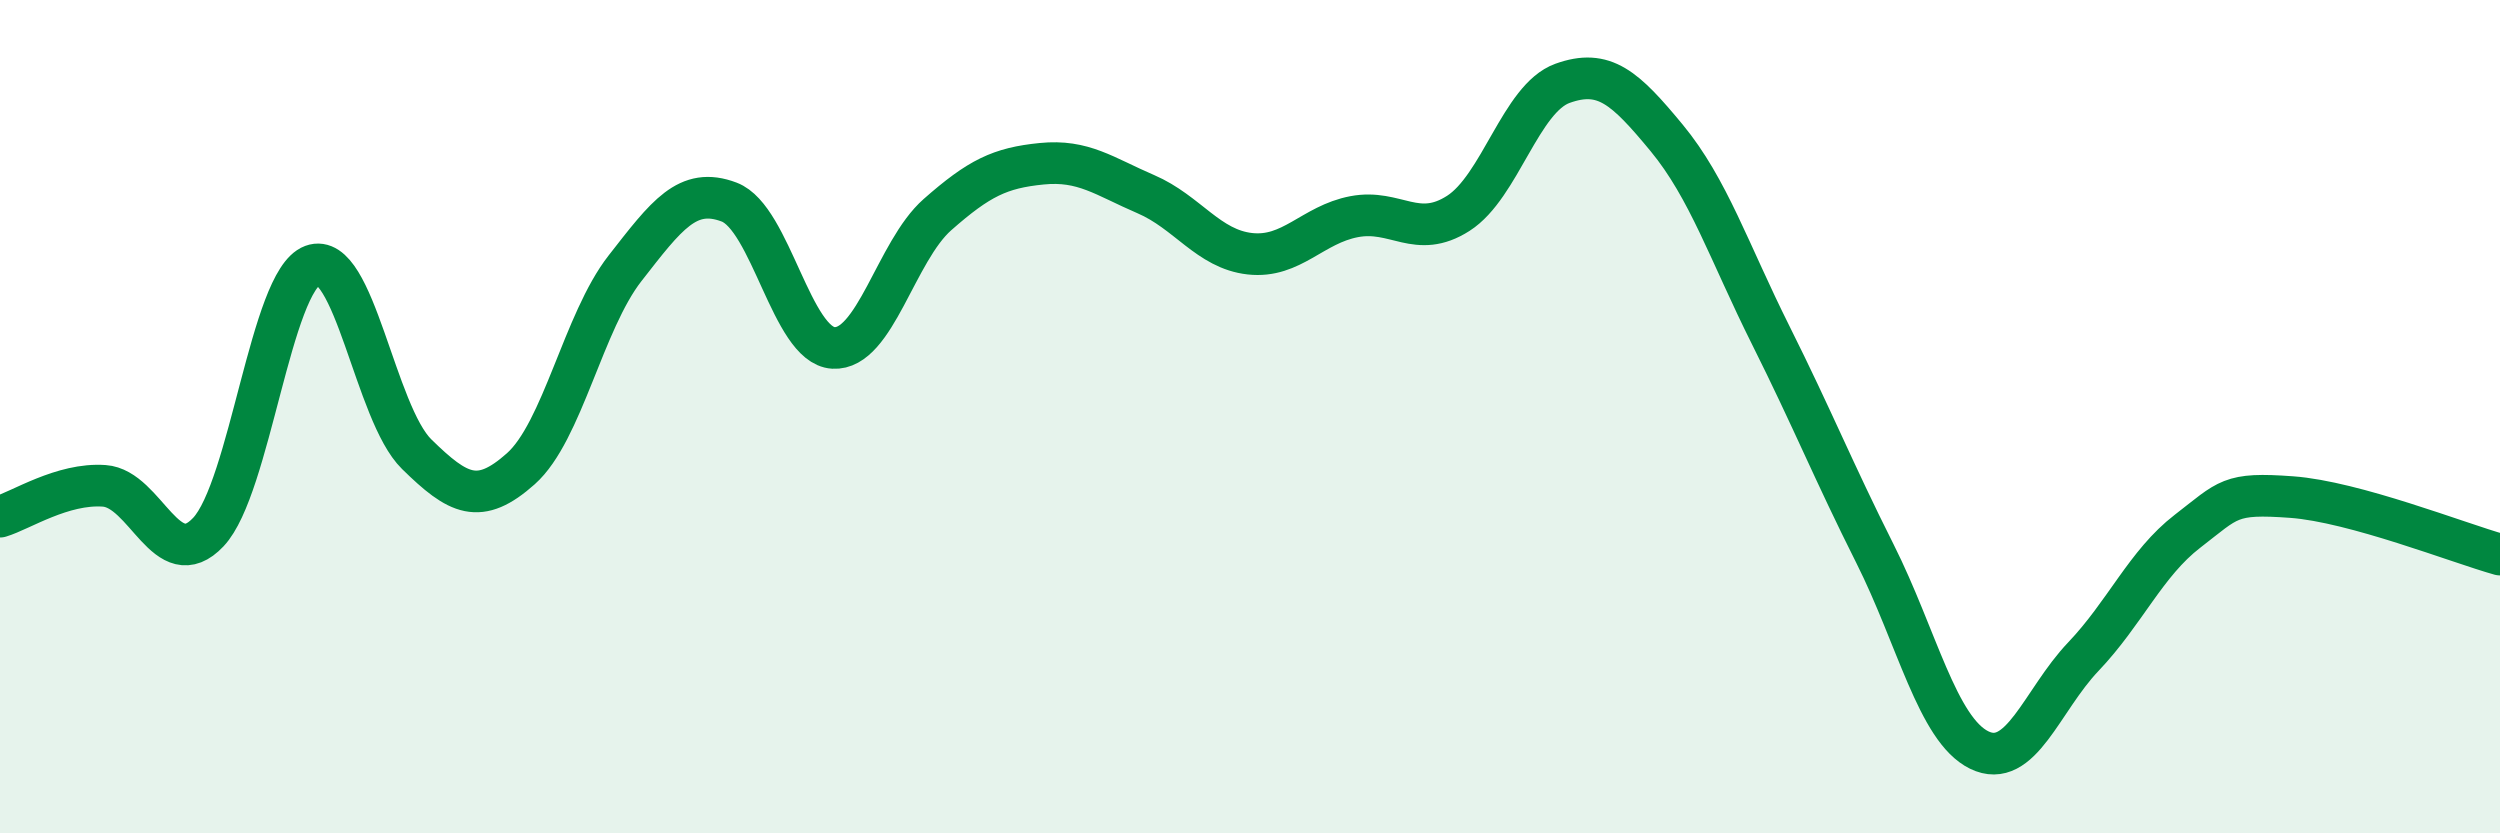
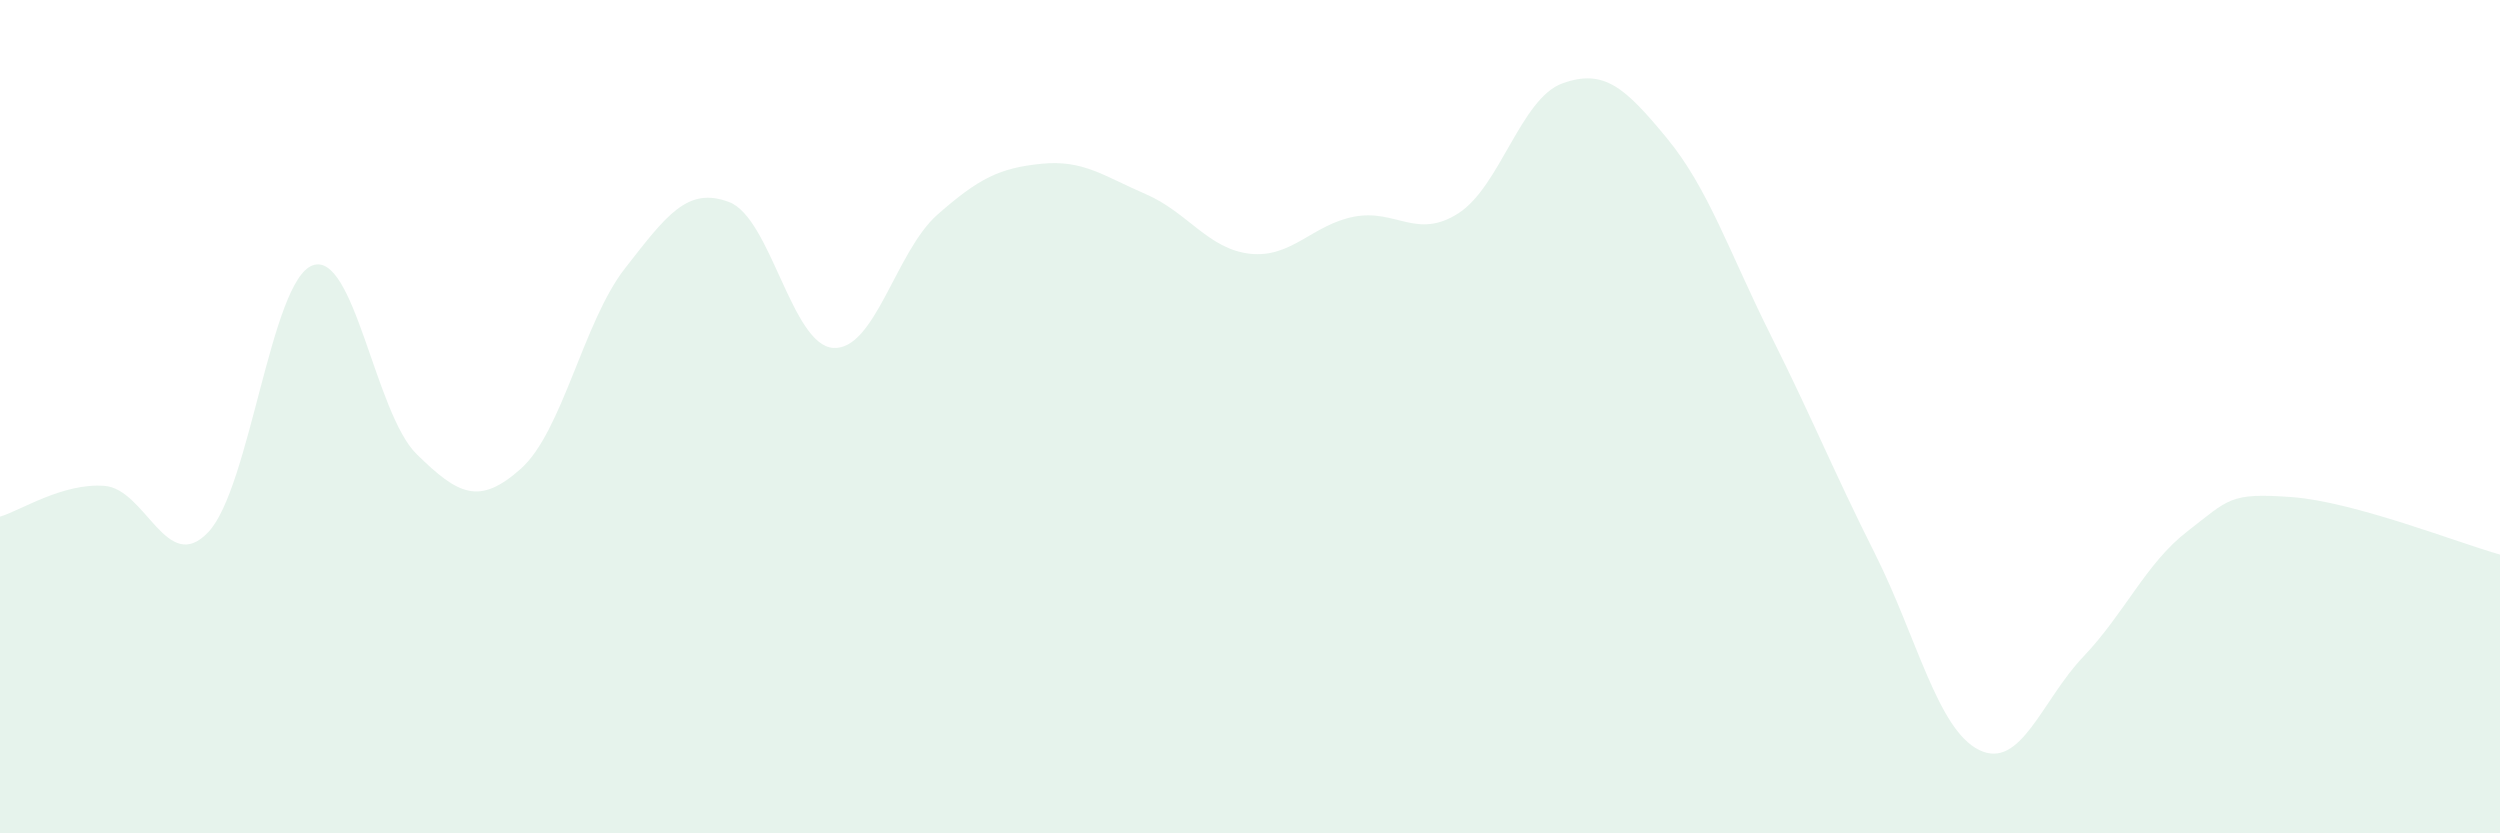
<svg xmlns="http://www.w3.org/2000/svg" width="60" height="20" viewBox="0 0 60 20">
  <path d="M 0,12.4 C 0.5,12.25 1.5,11.59 2.5,11.66 C 3.5,11.73 4,13.83 5,12.77 C 6,11.71 6.5,6.74 7.5,6.37 C 8.5,6 9,9.92 10,10.9 C 11,11.88 11.5,12.14 12.5,11.25 C 13.5,10.36 14,7.72 15,6.44 C 16,5.16 16.5,4.47 17.5,4.85 C 18.5,5.23 19,8.29 20,8.35 C 21,8.41 21.5,6.03 22.5,5.15 C 23.5,4.27 24,4.03 25,3.93 C 26,3.83 26.5,4.23 27.5,4.66 C 28.5,5.09 29,5.98 30,6.09 C 31,6.2 31.5,5.39 32.5,5.2 C 33.5,5.01 34,5.76 35,5.12 C 36,4.48 36.5,2.36 37.5,2 C 38.5,1.64 39,2.1 40,3.31 C 41,4.52 41.5,6.05 42.5,8.05 C 43.5,10.05 44,11.3 45,13.29 C 46,15.28 46.5,17.51 47.5,18 C 48.5,18.49 49,16.81 50,15.76 C 51,14.71 51.5,13.52 52.5,12.75 C 53.5,11.98 53.5,11.82 55,11.93 C 56.5,12.04 59,13.03 60,13.31L60 20L0 20Z" fill="#008740" opacity="0.1" stroke-linecap="round" stroke-linejoin="round" />
-   <path d="M 0,12.4 C 0.5,12.25 1.5,11.59 2.5,11.66 C 3.5,11.73 4,13.83 5,12.77 C 6,11.71 6.5,6.74 7.5,6.37 C 8.5,6 9,9.92 10,10.9 C 11,11.88 11.5,12.14 12.5,11.25 C 13.5,10.36 14,7.72 15,6.44 C 16,5.16 16.5,4.47 17.5,4.85 C 18.5,5.23 19,8.29 20,8.35 C 21,8.41 21.5,6.03 22.5,5.15 C 23.5,4.27 24,4.03 25,3.93 C 26,3.83 26.5,4.23 27.5,4.66 C 28.5,5.09 29,5.98 30,6.09 C 31,6.2 31.5,5.39 32.5,5.2 C 33.5,5.01 34,5.76 35,5.12 C 36,4.48 36.5,2.36 37.5,2 C 38.5,1.64 39,2.1 40,3.31 C 41,4.52 41.5,6.05 42.5,8.05 C 43.5,10.05 44,11.3 45,13.29 C 46,15.28 46.5,17.51 47.5,18 C 48.5,18.49 49,16.81 50,15.76 C 51,14.71 51.5,13.52 52.5,12.75 C 53.5,11.98 53.5,11.82 55,11.93 C 56.5,12.04 59,13.03 60,13.31" stroke="#008740" stroke-width="1" fill="none" stroke-linecap="round" stroke-linejoin="round" />
</svg>